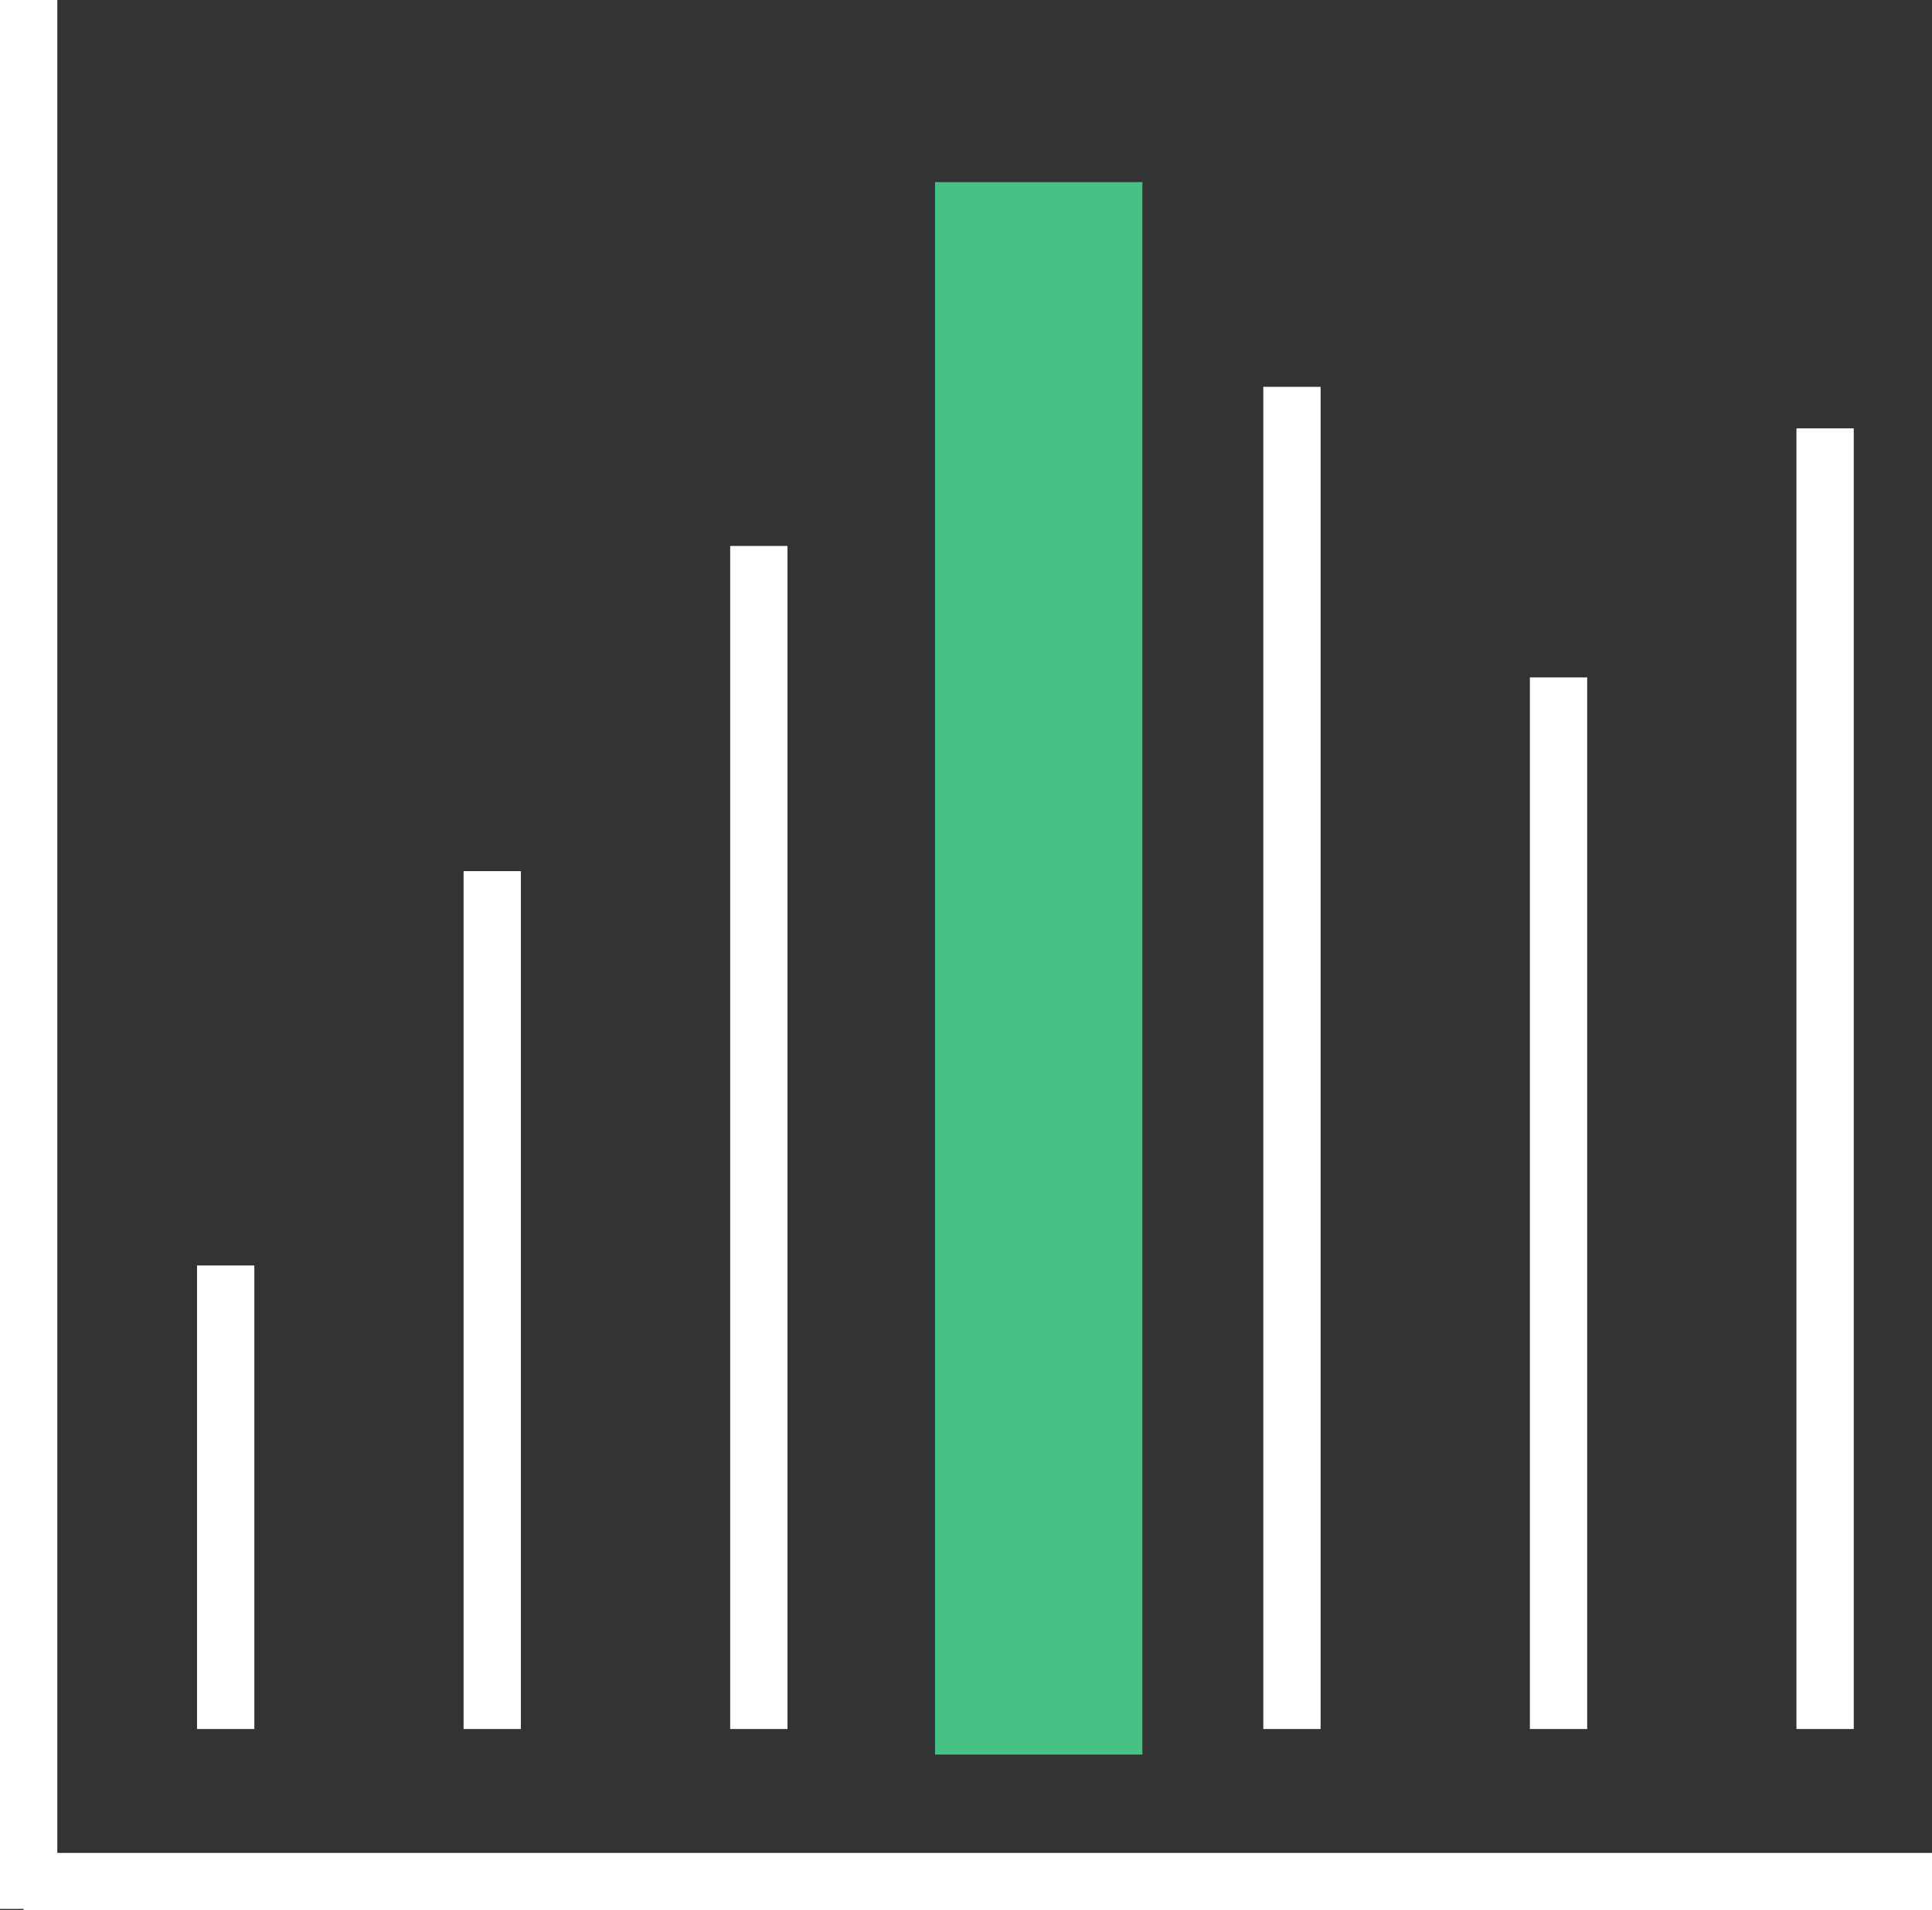
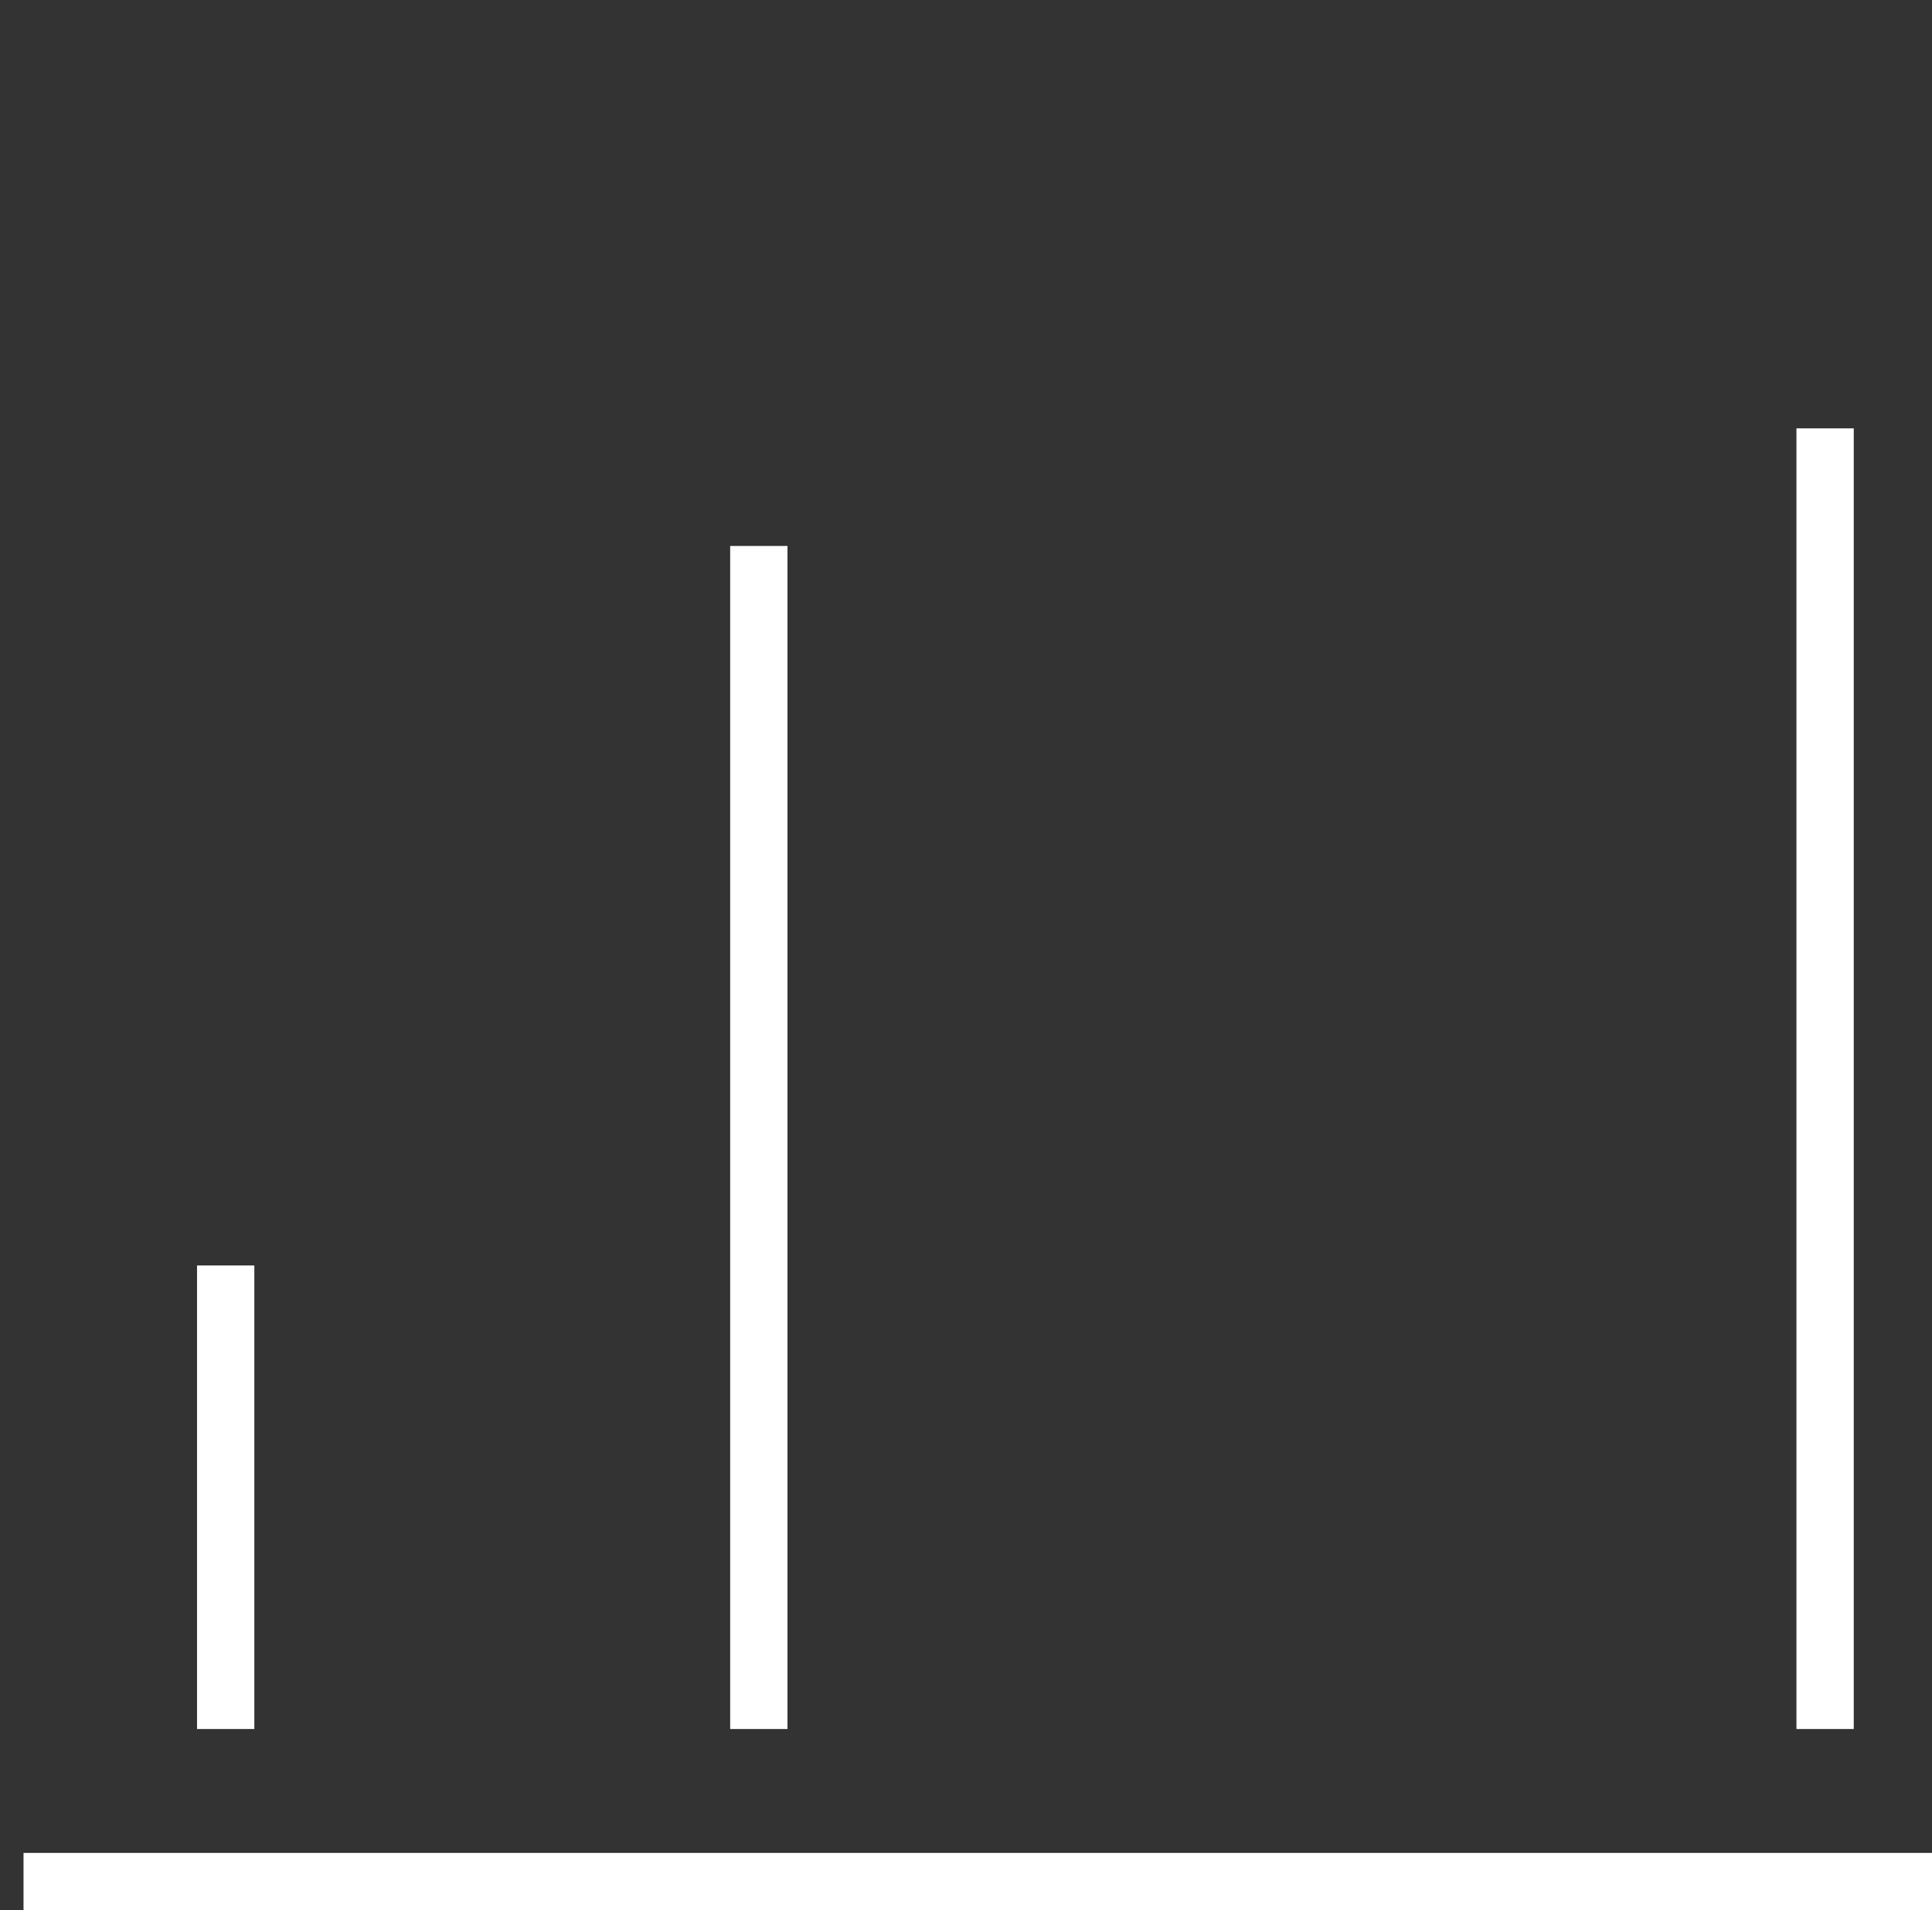
<svg xmlns="http://www.w3.org/2000/svg" id="svg7645" version="1.1" viewBox="0 0 76.704 75.823" height="75.823mm" width="76.704mm">
  <rect x="0" y="0" width="76.704" height="75.823" fill="#333333" stroke="none" />
  <defs id="defs7639" />
  <g transform="translate(11.386,-155.302)" id="layer1">
    <g transform="translate(-6861.118,445.853)" id="g7820-4">
      <path style="fill:none;fill-rule:evenodd;stroke:#ffffff;stroke-width:2.275;stroke-linecap:butt;stroke-linejoin:miter;stroke-miterlimit:4;stroke-dasharray:none;stroke-opacity:1" d="m 6850.666,-215.865 h 75.771" id="path7774-9" />
-       <path style="fill:none;fill-rule:evenodd;stroke:#ffffff;stroke-width:2.275;stroke-linecap:butt;stroke-linejoin:miter;stroke-miterlimit:4;stroke-dasharray:none;stroke-opacity:1" d="m 6850.87,-214.78 v -75.771" id="path7774-9-1" />
-       <rect y="-282.185" x="6887.992" height="60.139" width="5.958" id="rect8489-0-4-1" style="color:#000000;display:inline;overflow:visible;visibility:visible;opacity:1;vector-effect:none;fill:#46c284;fill-opacity:1;fill-rule:nonzero;stroke:#46c284;stroke-width:2.275;stroke-linecap:round;stroke-linejoin:miter;stroke-miterlimit:4;stroke-dasharray:none;stroke-dashoffset:0;stroke-opacity:1;marker:none;paint-order:markers fill stroke;enable-background:accumulate" />
      <path id="path8626" d="m 6858.692,-221.921 v -18.399" style="fill:none;fill-rule:evenodd;stroke:#ffffff;stroke-width:2.275;stroke-linecap:butt;stroke-linejoin:miter;stroke-miterlimit:4;stroke-dasharray:none;stroke-opacity:1" />
-       <path id="path8626-4-9" d="m 6869.275,-221.921 v -34.052" style="fill:none;fill-rule:evenodd;stroke:#ffffff;stroke-width:2.275;stroke-linecap:butt;stroke-linejoin:miter;stroke-miterlimit:4;stroke-dasharray:none;stroke-opacity:1" />
      <path id="path8626-4-9-0-4" d="m 6879.859,-221.921 v -46.959" style="fill:none;fill-rule:evenodd;stroke:#ffffff;stroke-width:2.275;stroke-linecap:butt;stroke-linejoin:miter;stroke-miterlimit:4;stroke-dasharray:none;stroke-opacity:1" />
-       <path id="path8626-4-9-0-4-8" d="m 6901.025,-221.921 v -53.275" style="fill:none;fill-rule:evenodd;stroke:#ffffff;stroke-width:2.275;stroke-linecap:butt;stroke-linejoin:miter;stroke-miterlimit:4;stroke-dasharray:none;stroke-opacity:1" />
-       <path id="path8626-4-9-0-4-8-8-5" d="m 6911.609,-221.921 v -41.741" style="fill:none;fill-rule:evenodd;stroke:#ffffff;stroke-width:2.275;stroke-linecap:butt;stroke-linejoin:miter;stroke-miterlimit:4;stroke-dasharray:none;stroke-opacity:1" />
      <path id="path8626-4-9-0-4-8-8-5-6" d="m 6922.192,-221.921 v -51.627" style="fill:none;fill-rule:evenodd;stroke:#ffffff;stroke-width:2.275;stroke-linecap:butt;stroke-linejoin:miter;stroke-miterlimit:4;stroke-dasharray:none;stroke-opacity:1" />
    </g>
  </g>
</svg>